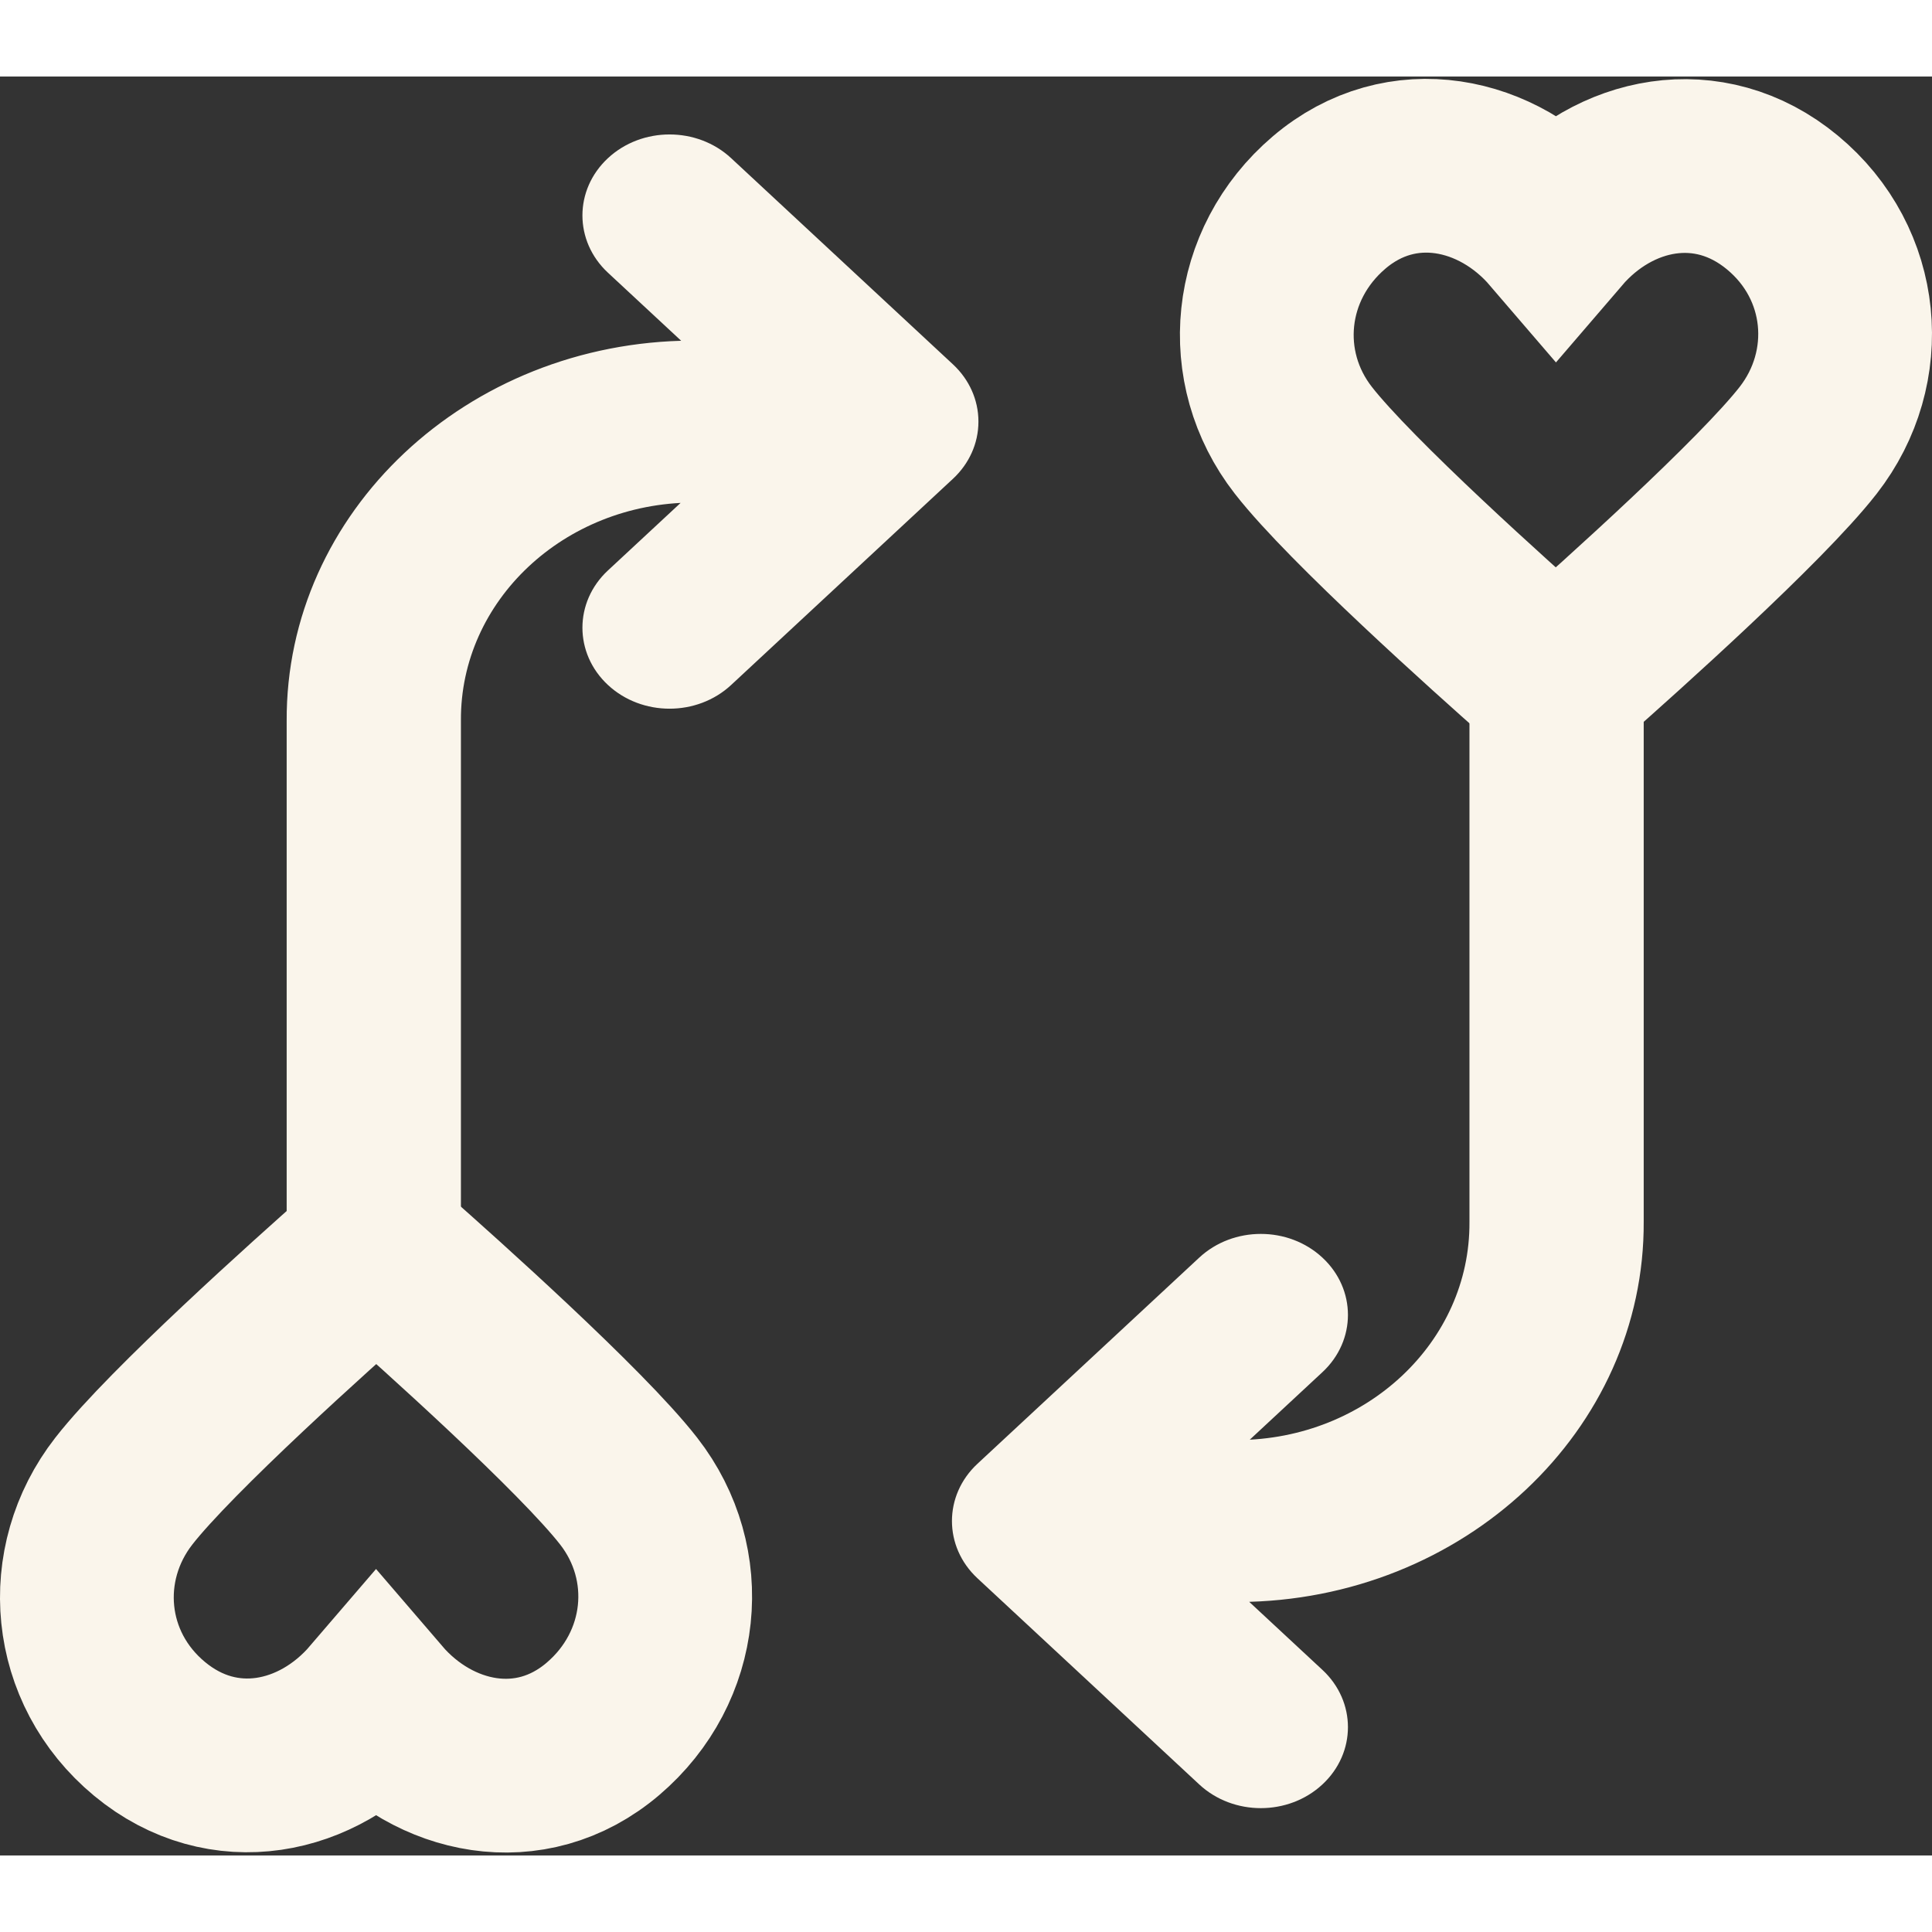
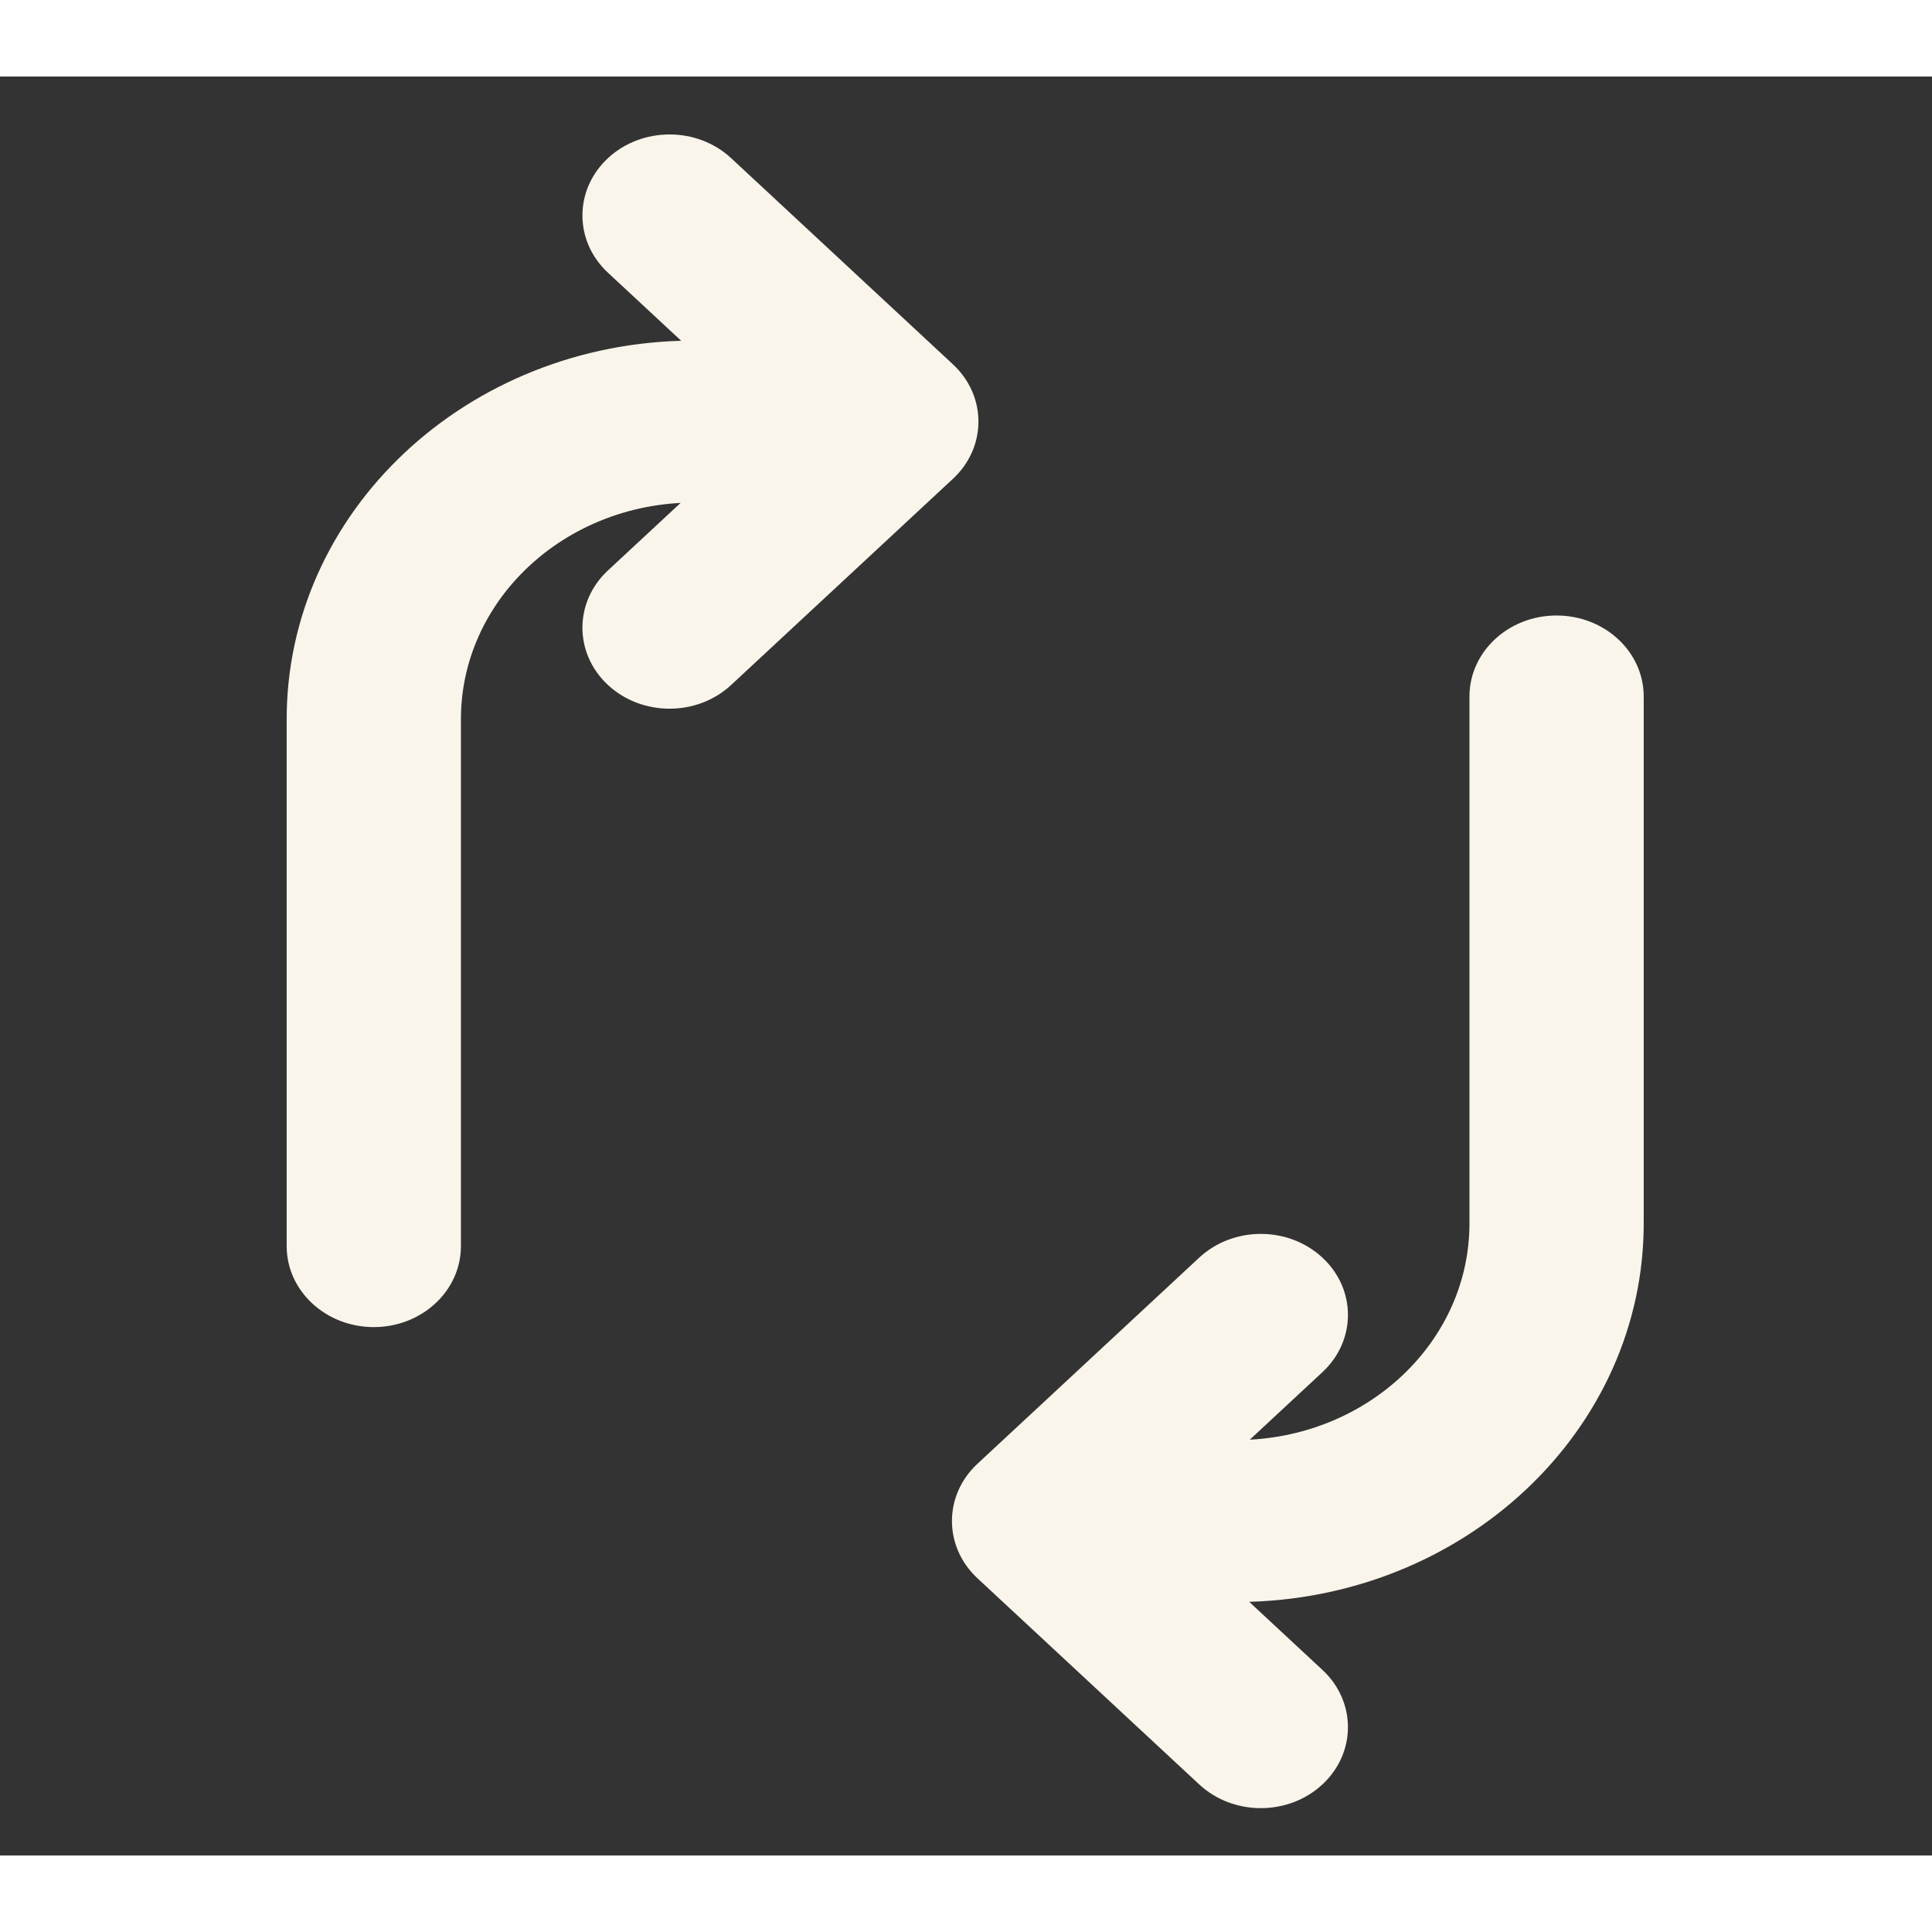
<svg xmlns="http://www.w3.org/2000/svg" width="35" height="35" viewBox="0 0 467 430" fill="none">
  <rect x="0" y="0" width="467" height="430" fill="#333333" stroke="none" />
  <path d="M215.446 102.978C227.076 102.978 236.505 94.213 236.505 83.402C236.505 72.591 227.076 63.826 215.446 63.826V102.978ZM167.318 83.402V63.826L167.197 63.827L167.318 83.402ZM90.353 155.753H111.413L111.413 155.647L90.353 155.753ZM69.294 282.708C69.294 293.518 78.723 302.283 90.353 302.283C101.984 302.283 111.413 293.518 111.413 282.708H69.294ZM200.555 97.244C208.78 104.889 222.111 104.889 230.336 97.244C238.56 89.599 238.56 77.205 230.336 69.56L200.555 97.244ZM176.733 19.733C168.509 12.089 155.176 12.089 146.952 19.733C138.727 27.378 138.727 39.773 146.952 47.418L176.733 19.733ZM230.336 97.244C238.56 89.599 238.56 77.205 230.336 69.56C222.111 61.915 208.78 61.915 200.555 69.56L230.336 97.244ZM146.952 119.386C138.727 127.031 138.727 139.426 146.952 147.07C155.176 154.715 168.509 154.715 176.733 147.07L146.952 119.386ZM251.19 329.585C239.56 329.585 230.131 338.349 230.131 349.16C230.131 359.971 239.56 368.736 251.19 368.736V329.585ZM299.29 349.16V368.736H299.41L299.29 349.16ZM376.254 276.809H355.195V276.916L376.254 276.809ZM397.314 149.855C397.314 139.043 387.885 130.279 376.254 130.279C364.624 130.279 355.195 139.043 355.195 149.855H397.314ZM266.052 335.319C257.828 327.674 244.496 327.674 236.272 335.319C228.047 342.964 228.047 355.356 236.272 363.001L266.052 335.319ZM289.875 412.828C298.099 420.473 311.431 420.473 319.655 412.828C327.88 405.183 327.88 392.79 319.655 385.145L289.875 412.828ZM236.272 335.319C228.047 342.964 228.047 355.356 236.272 363.001C244.496 370.646 257.828 370.646 266.052 363.001L236.272 335.319ZM319.655 313.175C327.88 305.53 327.88 293.137 319.655 285.493C311.431 277.848 298.099 277.848 289.875 285.493L319.655 313.175ZM215.446 63.826L167.318 63.826V102.978H215.446V63.826ZM167.197 63.827C112.825 64.119 68.998 105.319 69.294 155.86L111.413 155.647C111.243 126.723 136.324 103.145 167.439 102.977L167.197 63.827ZM69.294 155.753V282.708H111.413L111.413 155.753H69.294ZM230.336 69.56L176.733 19.733L146.952 47.418L200.555 97.244L230.336 69.56ZM200.555 69.56L146.952 119.386L176.733 147.07L230.336 97.244L200.555 69.56ZM251.19 368.736H299.29V329.585H251.19V368.736ZM299.41 368.736C353.783 368.443 397.611 327.243 397.314 276.702L355.195 276.916C355.366 305.841 330.283 329.417 299.169 329.585L299.41 368.736ZM397.314 276.809V149.855H355.195V276.809H397.314ZM236.272 363.001L289.875 412.828L319.655 385.145L266.052 335.319L236.272 363.001ZM266.052 363.001L319.655 313.175L289.875 285.493L236.272 335.319L266.052 363.001Z" fill="#FAF5EB" />
-   <path fill-rule="evenodd" clip-rule="evenodd" d="M376.104 36.855C362.129 20.569 338.777 15.536 321.268 30.449C303.759 45.362 301.294 70.296 315.044 87.934C326.476 102.598 361.075 133.527 372.414 143.538C373.682 144.658 374.317 145.218 375.057 145.437C375.702 145.629 376.409 145.629 377.055 145.437C377.795 145.218 378.429 144.658 379.698 143.538C391.038 133.527 425.635 102.598 437.068 87.934C450.818 70.296 448.654 45.205 430.844 30.449C413.033 15.693 390.078 20.569 376.104 36.855Z" stroke="#FAF5EB" stroke-width="42" stroke-linecap="round" />
-   <path fill-rule="evenodd" clip-rule="evenodd" d="M90.896 393.005C104.871 409.291 128.223 414.324 145.732 399.411C163.241 384.498 165.706 359.565 151.956 341.927C140.524 327.262 105.925 296.333 94.586 286.322C93.318 285.203 92.683 284.643 91.943 284.423C91.298 284.231 90.591 284.231 89.945 284.423C89.205 284.643 88.571 285.203 87.302 286.322C75.963 296.333 41.365 327.262 29.932 341.927C16.182 359.565 18.346 384.655 36.157 399.411C53.967 414.168 76.922 409.291 90.896 393.005Z" stroke="#FAF5EB" stroke-width="42" stroke-linecap="round" />
</svg>